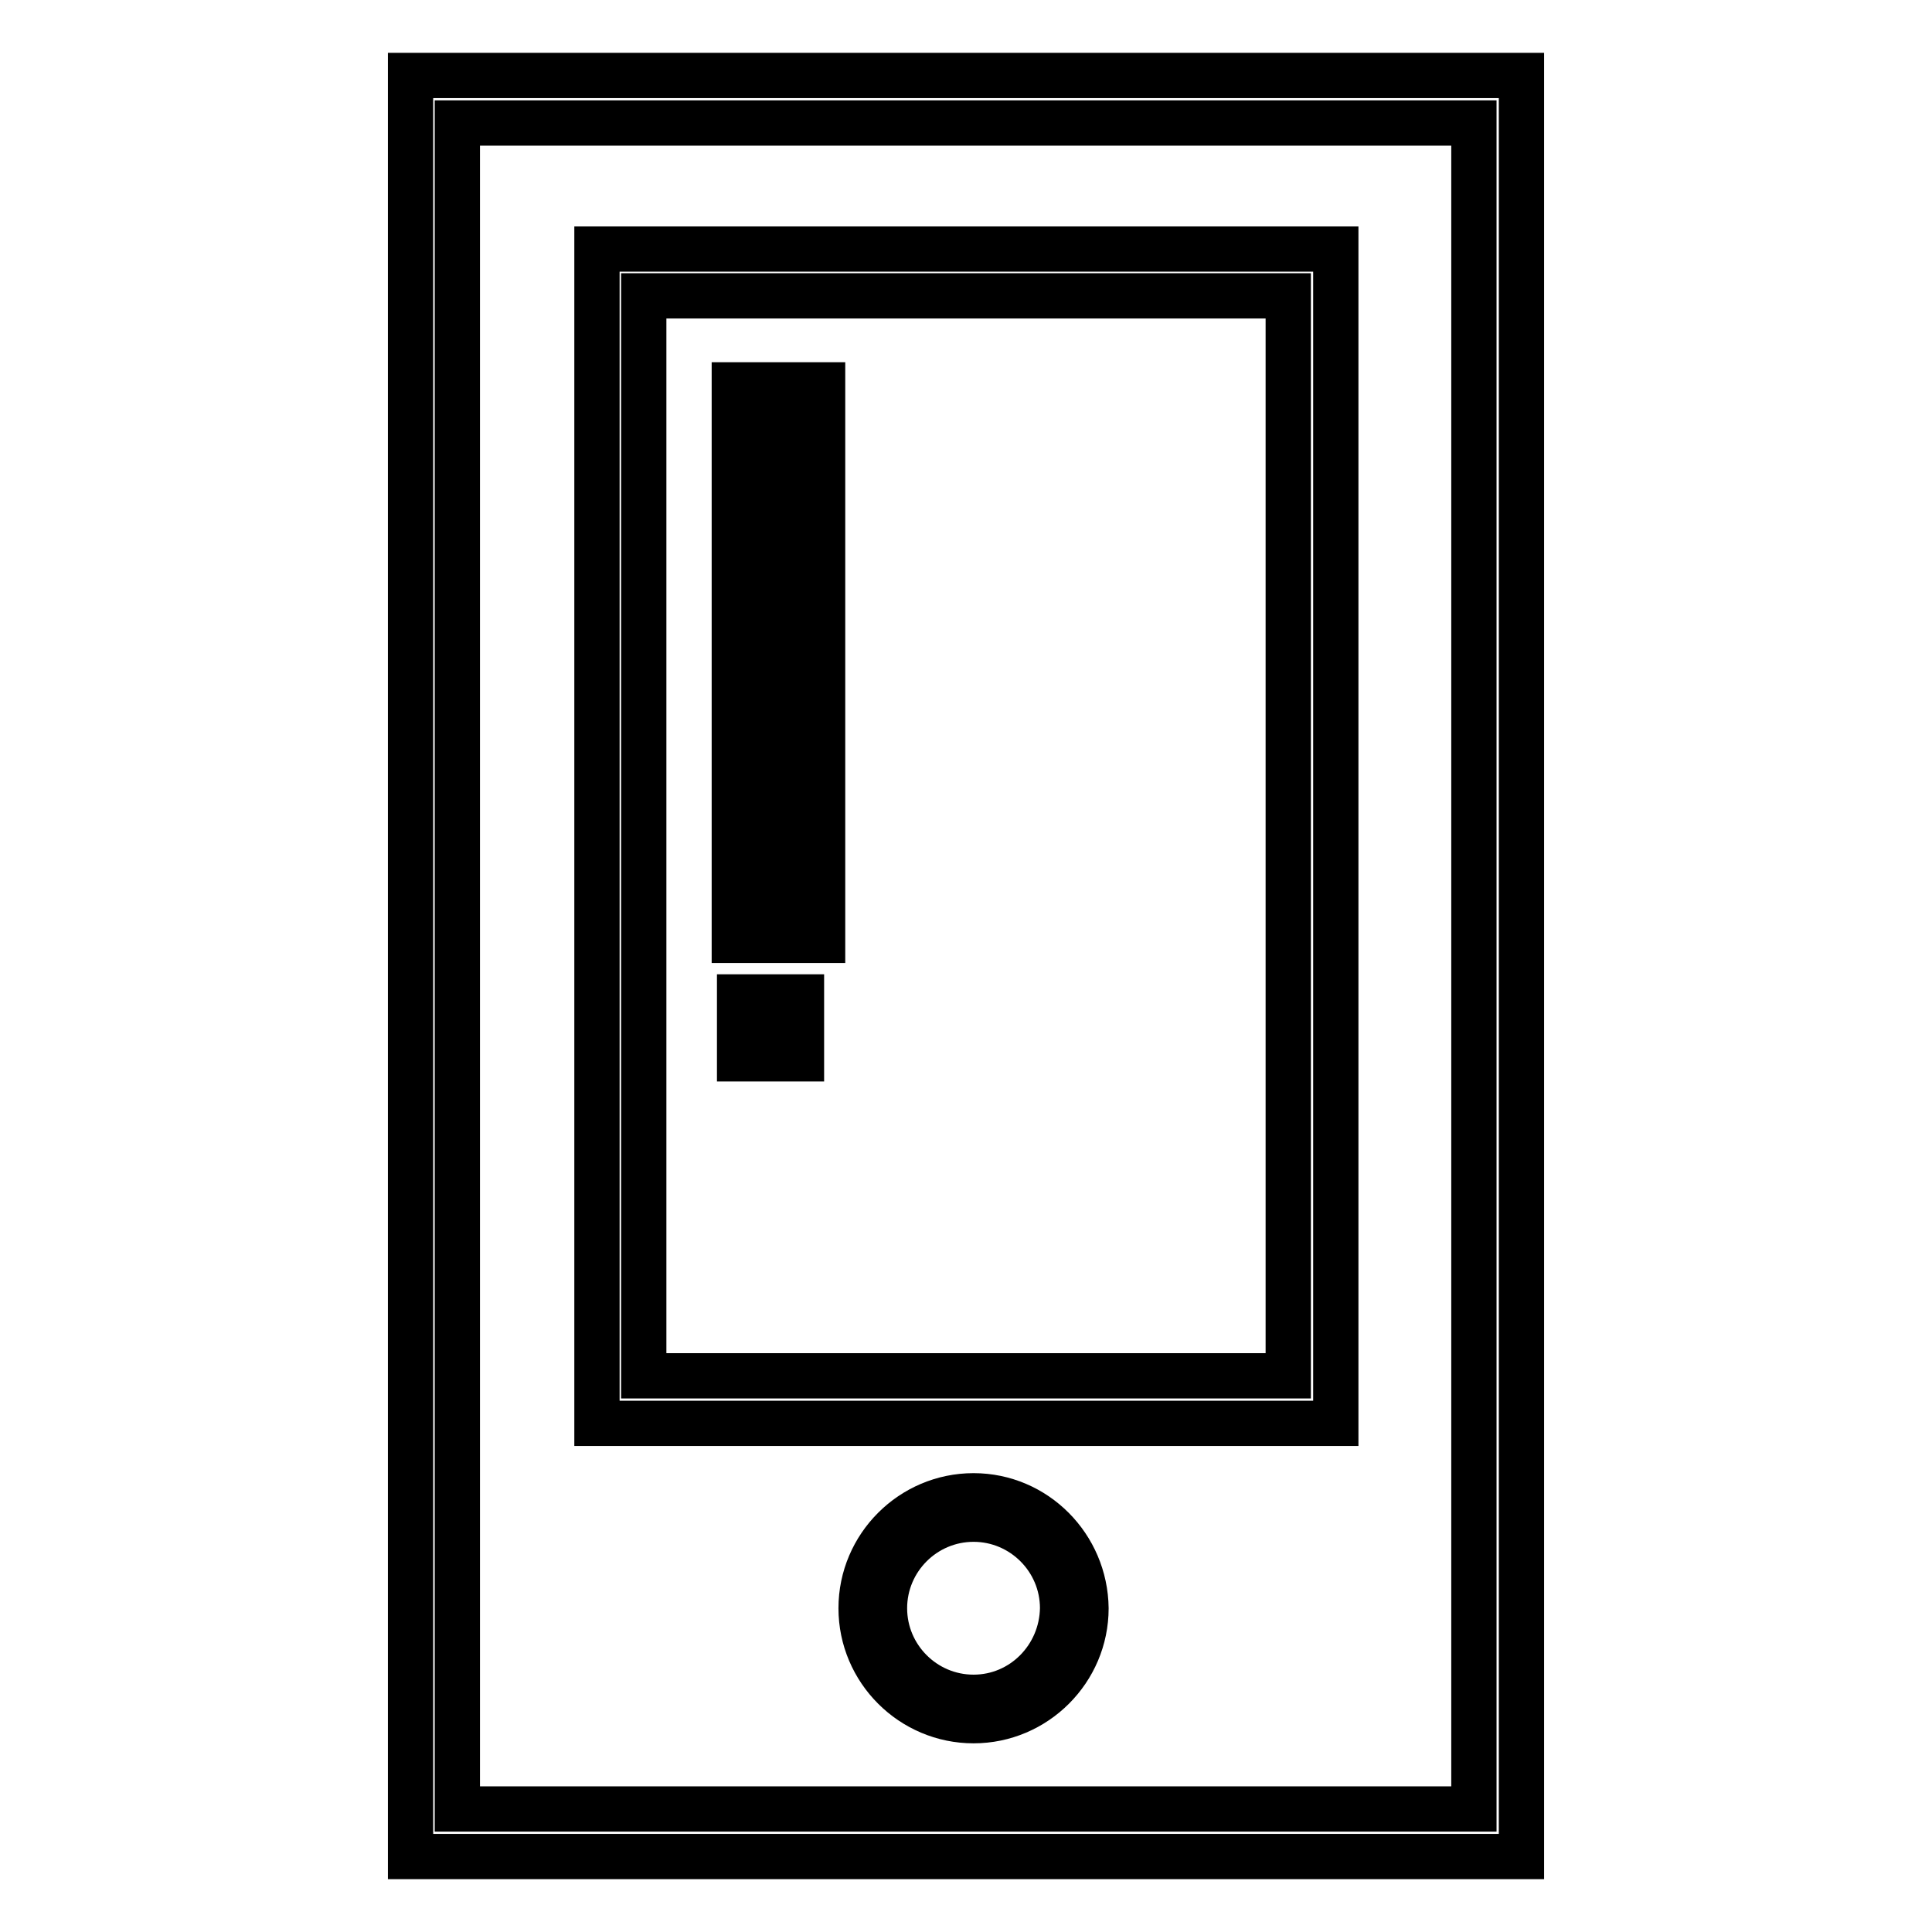
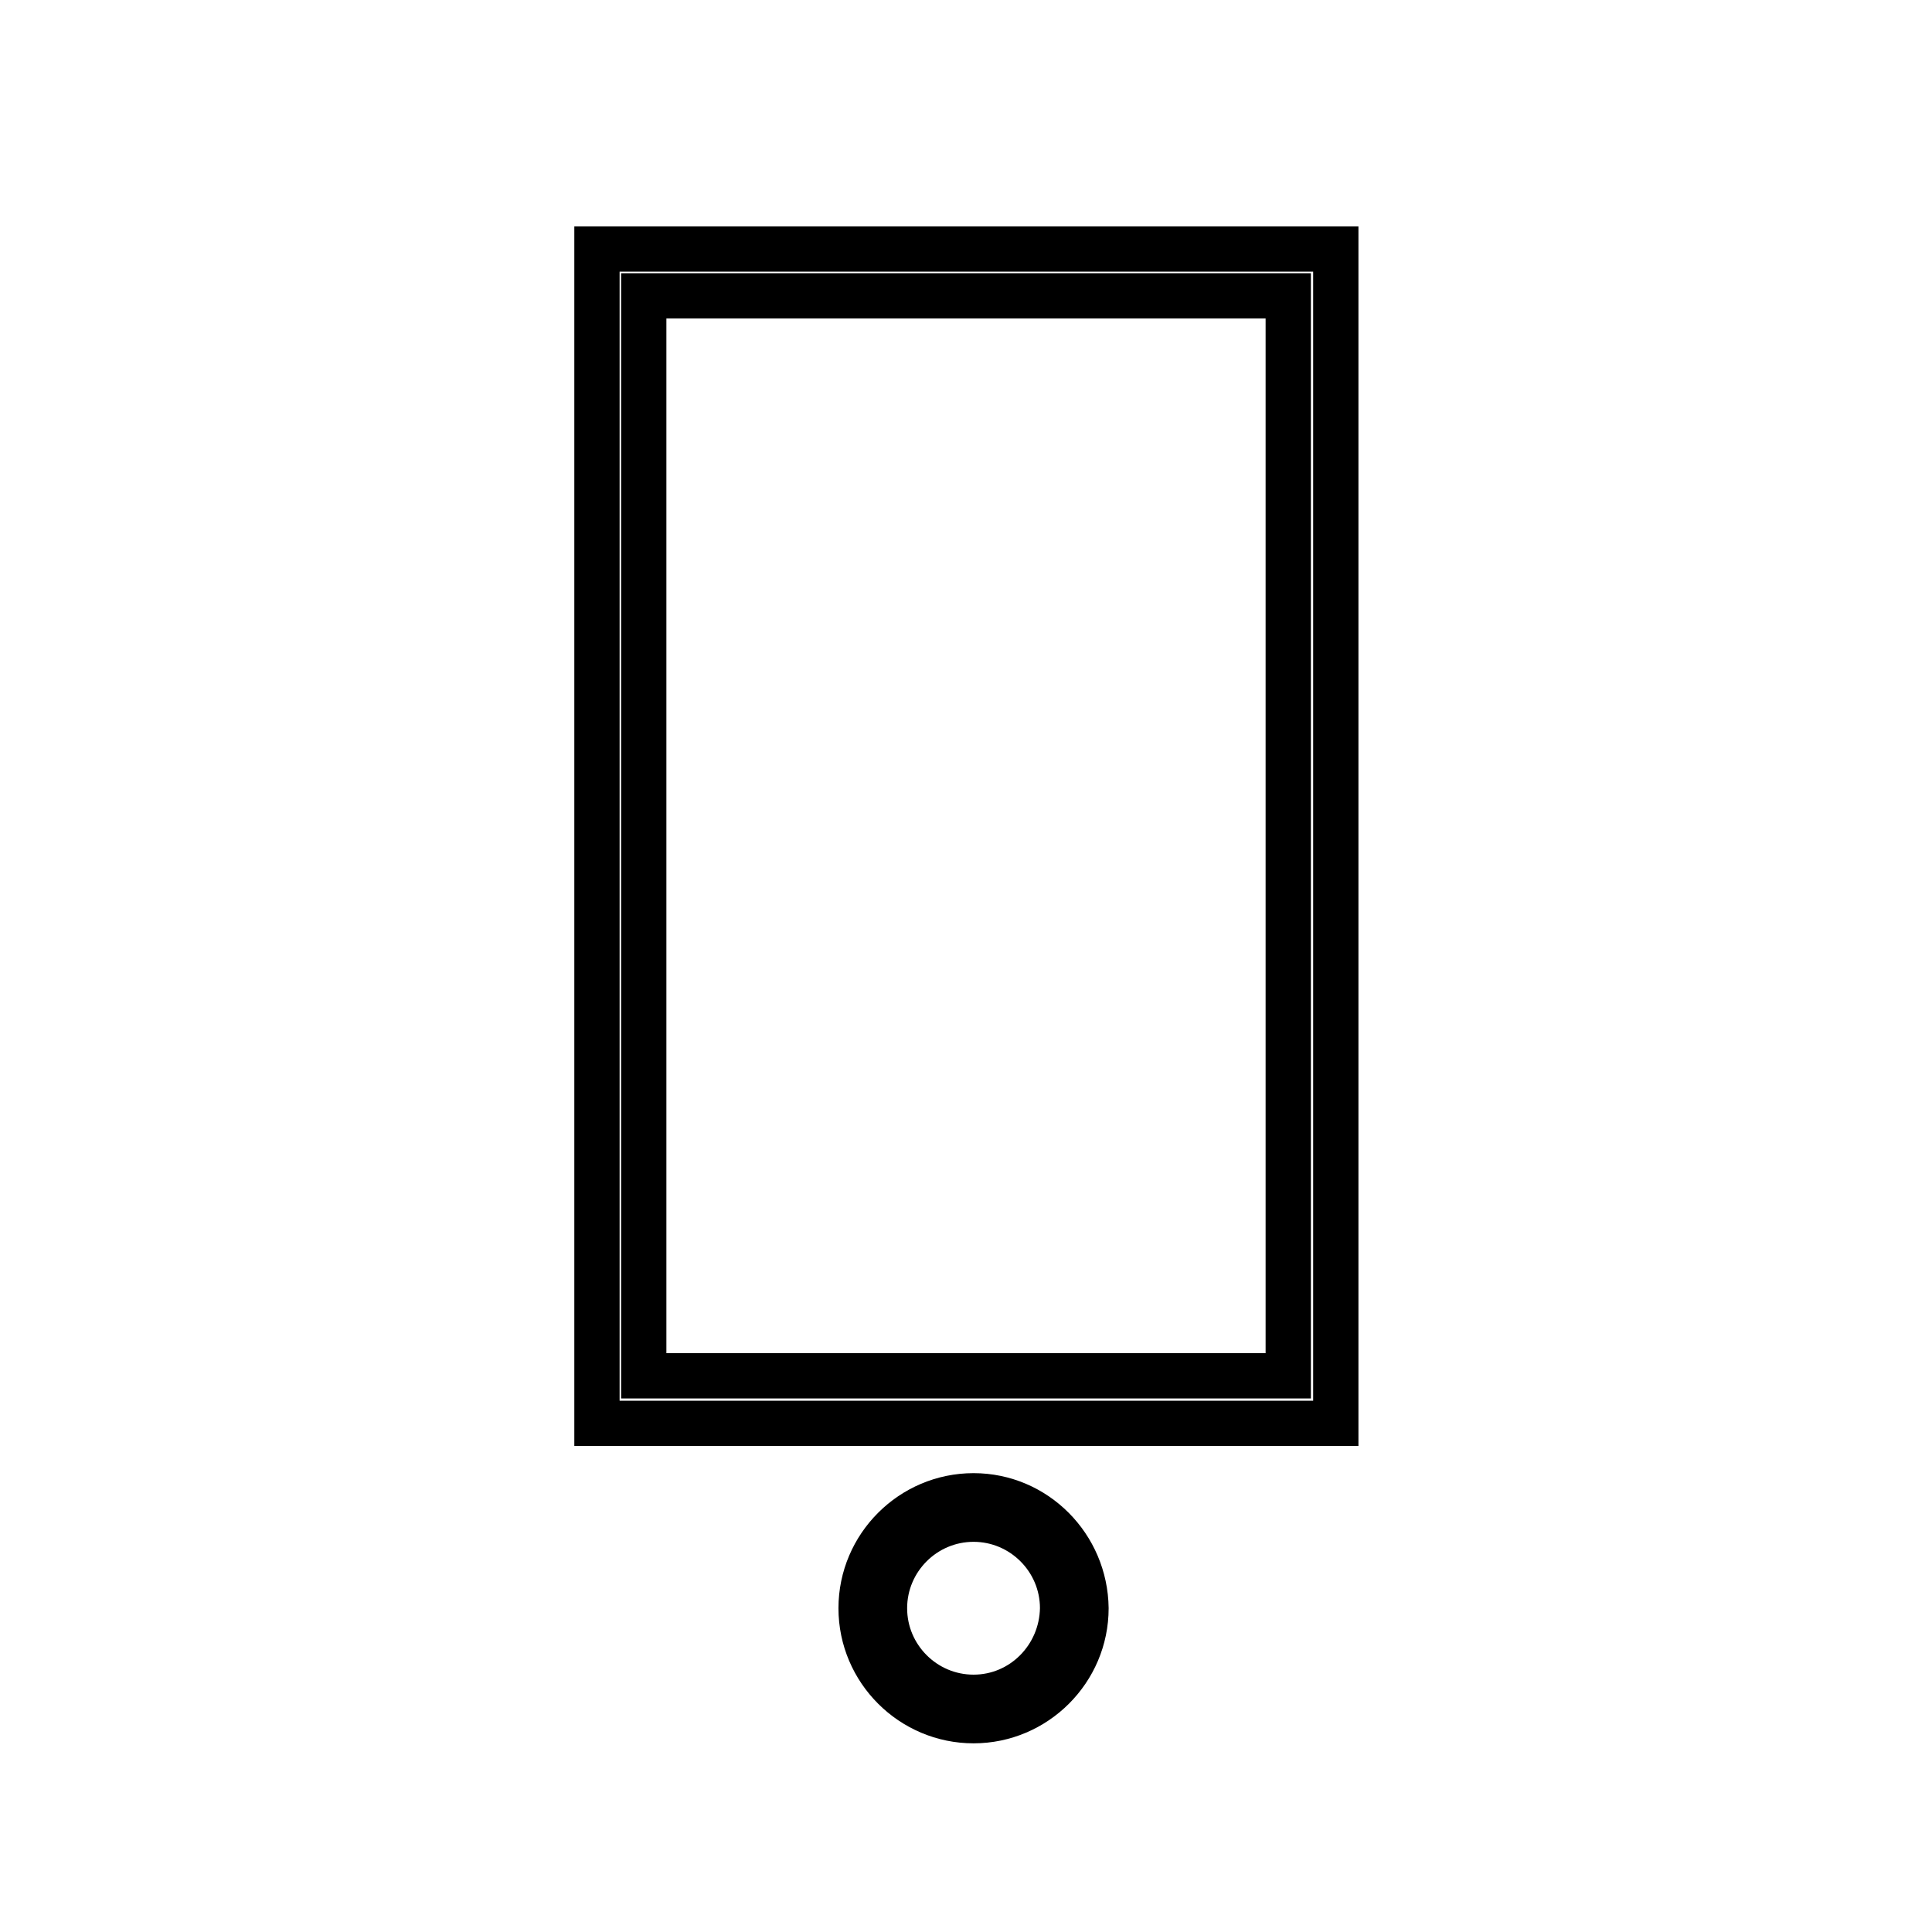
<svg xmlns="http://www.w3.org/2000/svg" version="1.1" x="0px" y="0px" viewBox="0 0 256 256" enable-background="new 0 0 256 256" xml:space="preserve">
  <g>
-     <path stroke-width="6" fill-opacity="0" stroke="#000000" d="M54.4,10v236h147.2V10H54.4z M195.4,239.7H60.6V16.3h134.7V239.7L195.4,239.7z" />
    <path stroke-width="6" fill-opacity="0" stroke="#000000" d="M176.9,33H79.1v155.6h97.9V33z M170.7,182.3H85.3V39.2h85.4V182.3z M129,198.2c-8.2,0-14.9,6.7-14.9,14.9 c0,8.2,6.7,14.9,14.9,14.9c8.2,0,14.9-6.7,14.9-14.9C143.8,204.9,137.2,198.2,129,198.2z M129,224.9c-6.5,0-11.8-5.3-11.8-11.8 c0-6.5,5.3-11.8,11.8-11.8c6.5,0,11.8,5.3,11.8,11.8C140.7,219.6,135.5,224.9,129,224.9z" />
-     <path stroke-width="6" fill-opacity="0" stroke="#000000" d="M109,51H97.3v73.6H109V51z M105.9,121.5h-5.5V54.1h5.5V121.5z M98,140.3h8.2v-8.2H98V140.3z M99.6,133.6 h5.1v5.1h-5.1V133.6z" />
  </g>
</svg>